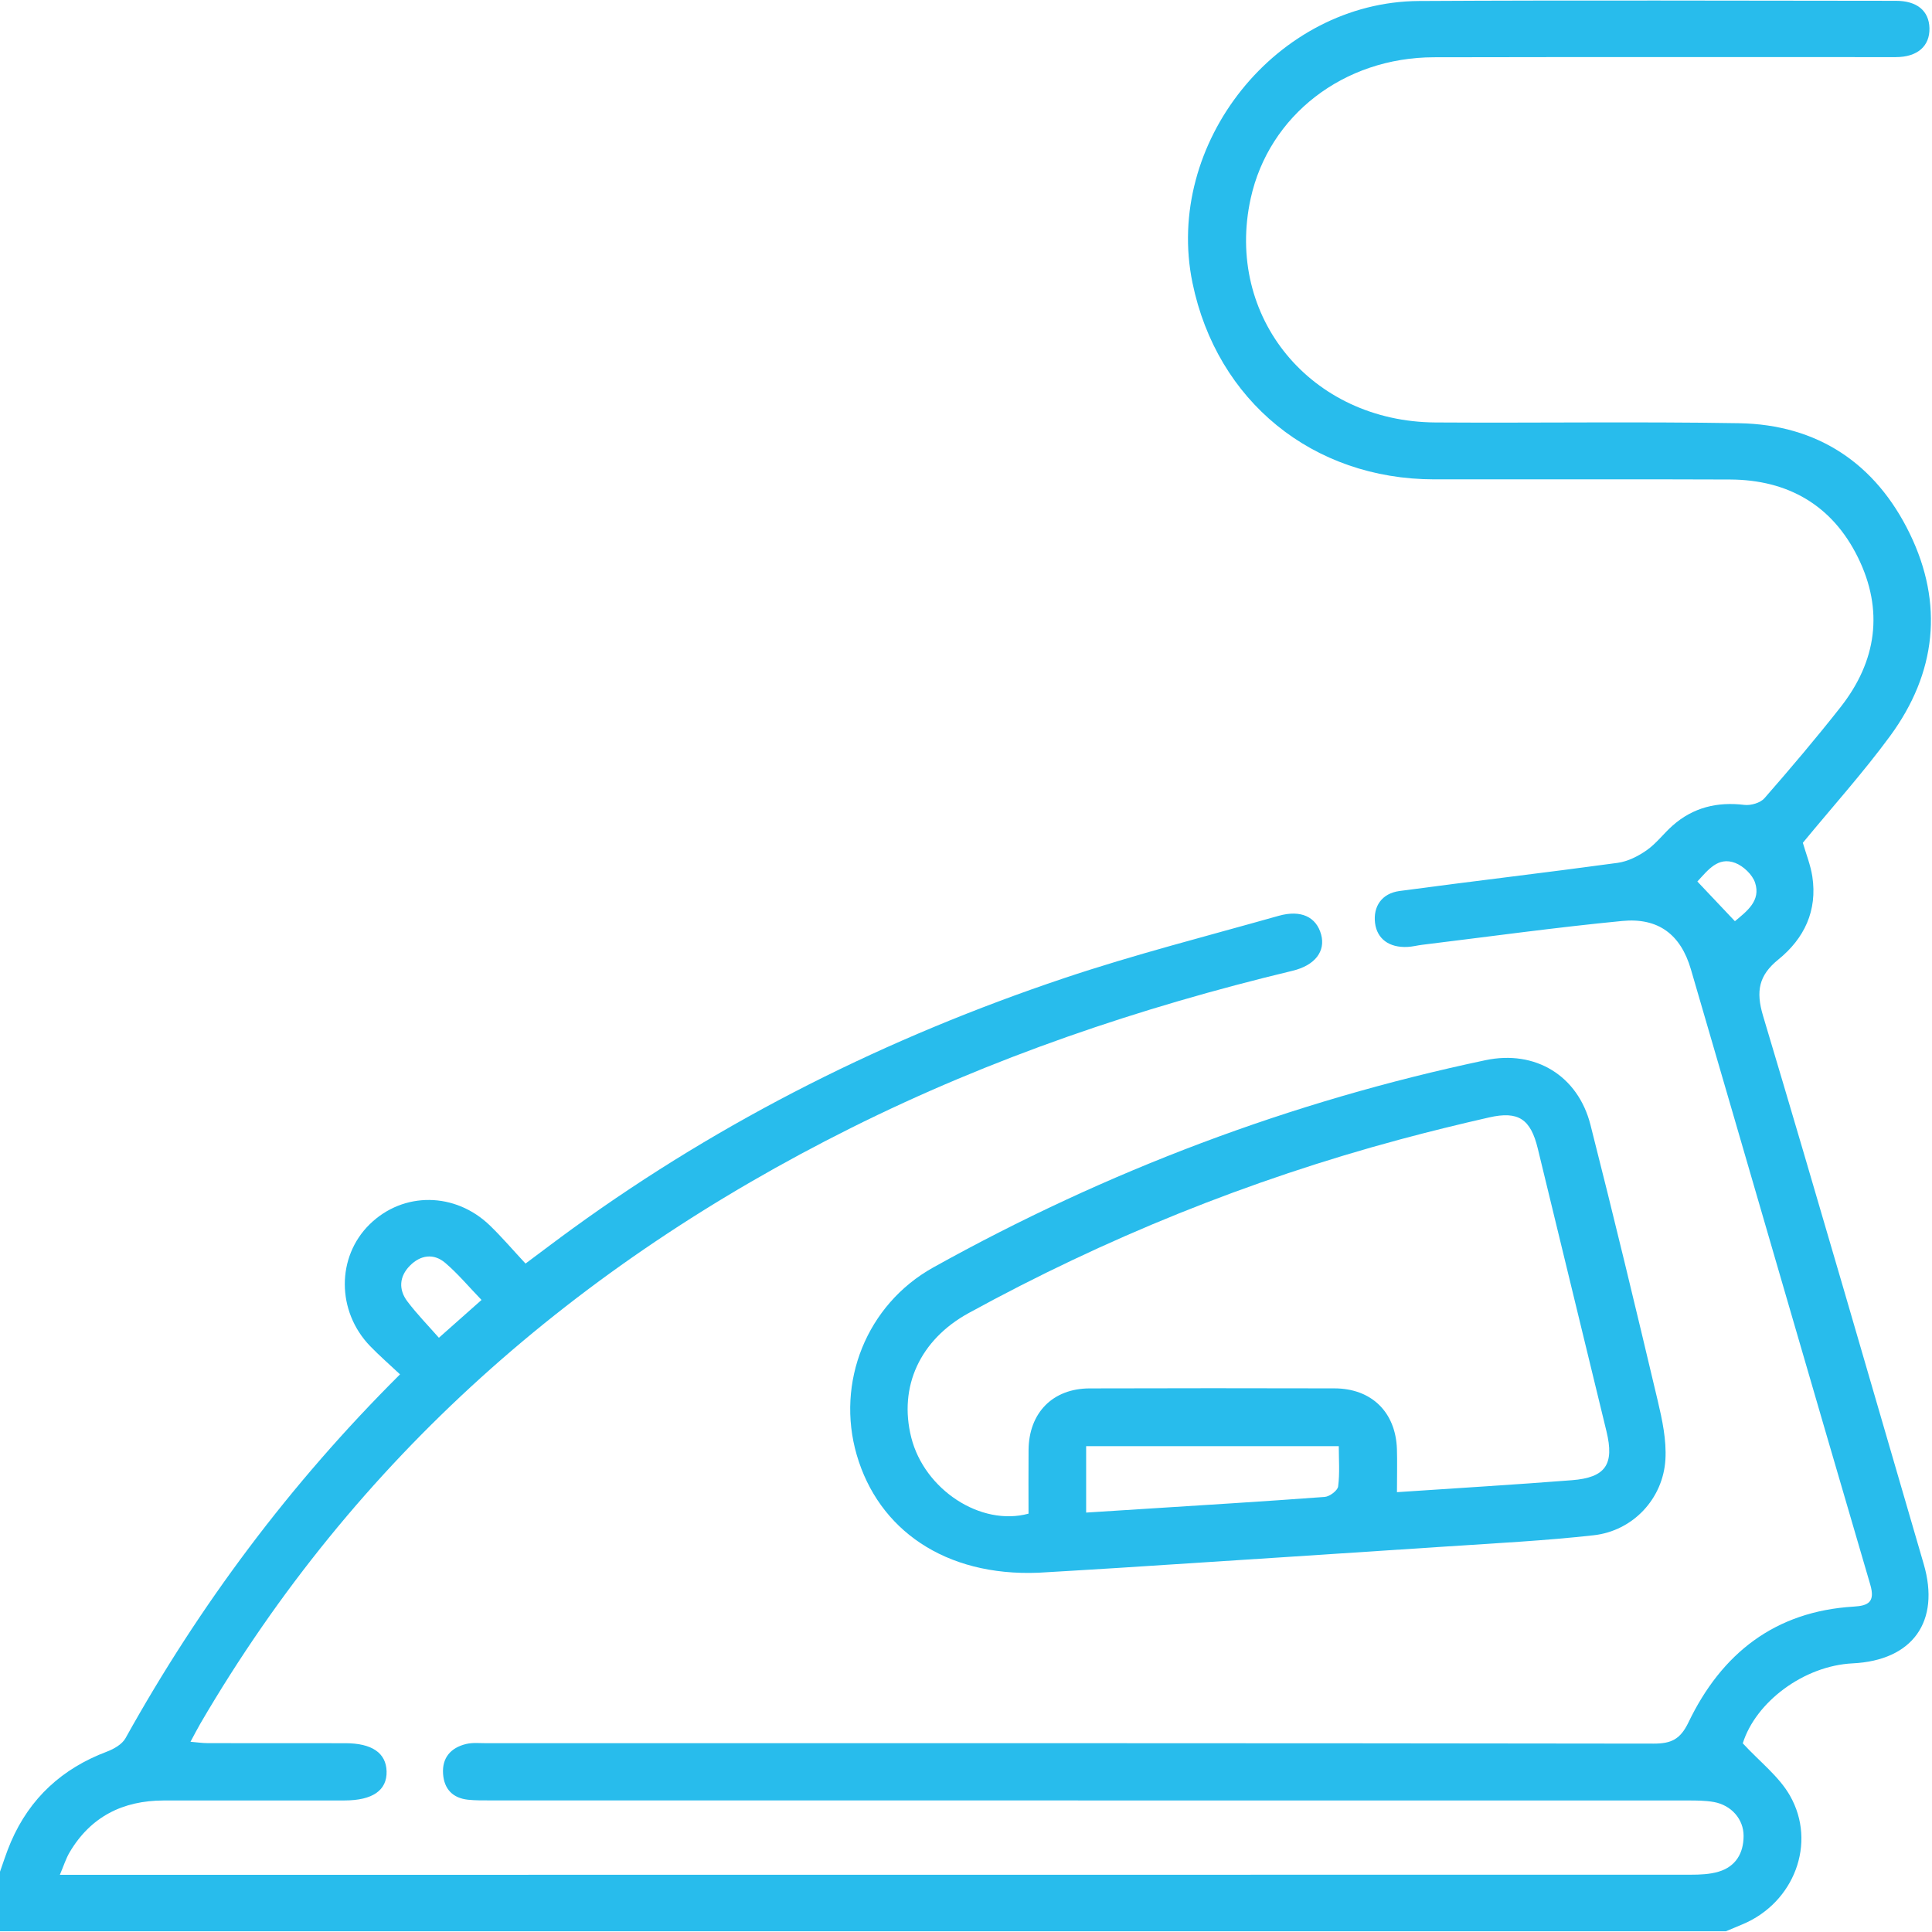
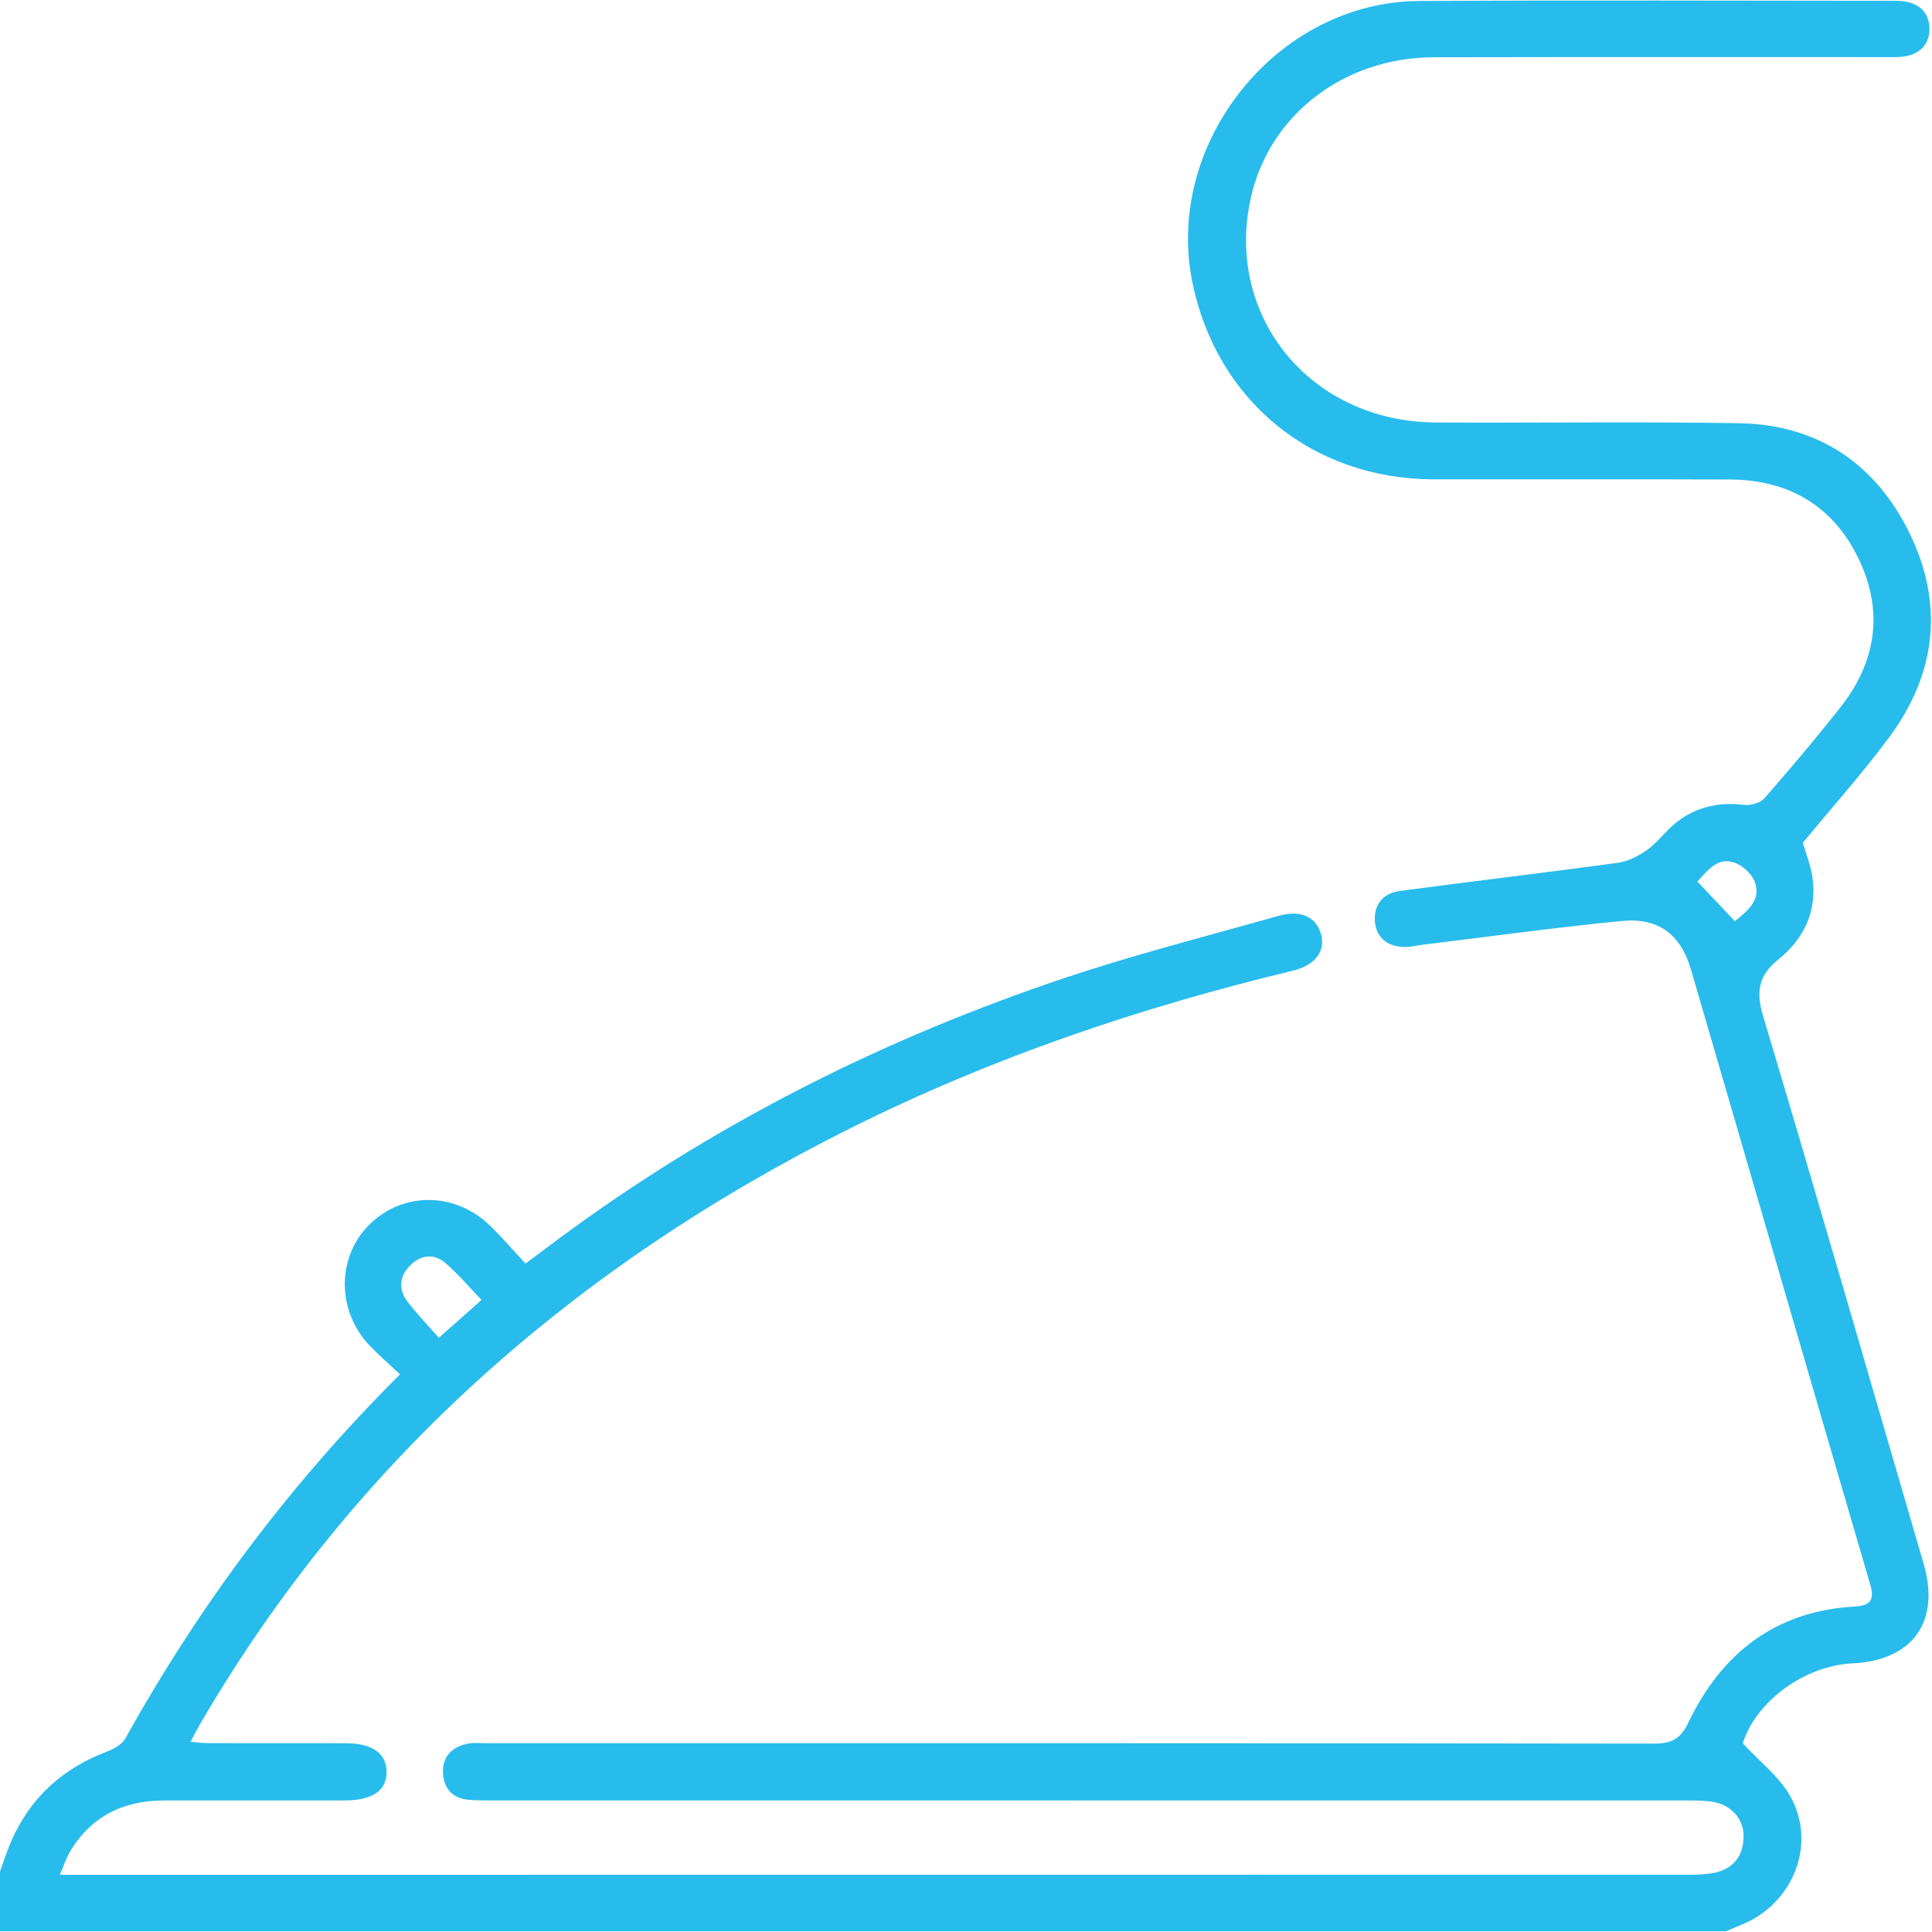
<svg xmlns="http://www.w3.org/2000/svg" id="Layer_1" x="0px" y="0px" viewBox="0 0 512 512" style="enable-background:new 0 0 512 512;" xml:space="preserve">
  <style type="text/css">	.st0{fill:#28BCEC;}</style>
  <g>
    <path class="st0" d="M-0.29,496.85c1.05-2.92,1.96-5.9,3.19-8.74c5.02-11.62,13.6-19.45,25.43-23.91c1.85-0.7,4.03-1.94,4.93-3.56  c19.62-35.27,43.51-67.31,72.75-96.42c-2.7-2.54-5.42-4.9-7.91-7.47c-8.94-9.25-8.95-23.67-0.12-32.31  c8.89-8.69,22.66-8.59,31.89,0.37c3.21,3.11,6.12,6.53,9.4,10.05c4.62-3.44,8.55-6.43,12.55-9.33  c39.9-28.93,83.52-50.64,130.13-66.29c18.7-6.28,37.88-11.15,56.89-16.53c5.94-1.68,9.99,0.29,11.27,4.94  c1.21,4.43-1.59,8.18-7.58,9.62c-40.5,9.74-79.74,23.04-117.06,41.68c-72.45,36.2-131.25,87.35-172.36,157.8  c-0.82,1.41-1.56,2.87-2.63,4.84c1.8,0.15,3.18,0.36,4.55,0.36c12.16,0.03,24.31,0.01,36.47,0.02c7.06,0,10.81,2.57,10.95,7.45  c0.14,5.02-3.69,7.71-11.11,7.72c-15.99,0.02-31.97-0.01-47.96,0.01c-10.81,0.02-19.34,4.27-24.93,13.73  c-0.98,1.66-1.56,3.55-2.59,5.97c2.48,0,4.26,0,6.04,0c142.05,0,284.09,0,426.14-0.03c2.46,0,5.03-0.1,7.37-0.79  c4.56-1.34,6.65-4.89,6.66-9.46c0.02-4.48-3.26-8.17-7.86-9.01c-2.27-0.41-4.63-0.41-6.95-0.41  c-105.74-0.02-211.49-0.01-317.23-0.02c-2,0-4.01,0.03-5.99-0.18c-4.06-0.43-6.34-2.83-6.62-6.84c-0.3-4.3,2.05-6.93,6.07-7.92  c1.74-0.43,3.64-0.22,5.47-0.22c103.08-0.01,206.16-0.04,309.24,0.11c4.75,0.01,7.11-1.16,9.27-5.65  c8.78-18.26,22.92-29.4,43.77-30.66c3.91-0.23,5.75-1.22,4.39-5.86c-15.93-54.32-31.66-108.7-47.53-163.04  c-2.69-9.19-8.6-13.73-18.2-12.8c-17.7,1.71-35.32,4.16-52.97,6.31c-1.32,0.16-2.62,0.51-3.94,0.57c-4.88,0.24-8.08-2.17-8.59-6.35  c-0.53-4.36,1.77-7.84,6.49-8.47c19.25-2.59,38.55-4.83,57.8-7.46c2.69-0.37,5.46-1.77,7.72-3.36c2.55-1.79,4.49-4.44,6.86-6.53  c5.45-4.81,11.83-6.34,19.02-5.47c1.71,0.2,4.22-0.53,5.3-1.76c6.9-7.89,13.69-15.9,20.17-24.14c9.61-12.22,11.5-25.74,4.59-39.73  c-6.81-13.79-18.52-20.53-33.85-20.6c-26.14-0.11-52.29-0.01-78.43-0.04c-32.18-0.04-57.58-20.7-64.05-52.07  c-7.63-36.97,22.33-74.49,60.03-74.7c42.13-0.24,84.26-0.07,126.39-0.05c5.59,0,8.75,2.65,8.88,7.22c0.13,4.77-3.17,7.7-8.91,7.7  c-40.8,0.02-81.6-0.05-122.4,0.04c-23.97,0.05-43.74,15.41-48.57,37.42c-6.88,31.38,15.93,59.15,48.96,59.36  c26.81,0.17,53.63-0.25,80.43,0.2c20.87,0.35,36.24,10.69,45.26,29.23c9.06,18.61,7.06,36.98-5.2,53.67  c-7.18,9.78-15.34,18.83-23.12,28.29c0.85,2.95,2.04,5.88,2.51,8.92c1.38,9.06-2.11,16.43-9.01,22.02c-5.17,4.19-6,8.37-4.05,14.91  c14.47,48.35,28.44,96.85,42.58,145.29c4.45,15.23-2.92,25.55-18.83,26.32c-13.01,0.64-25.71,10.29-29.12,21.19  c4.54,4.92,9.61,8.78,12.51,13.88c7.17,12.6,1.03,28.33-12.43,34.02c-1.51,0.64-3.03,1.27-4.54,1.91c-152.56,0-305.11,0-457.67,0  C-0.29,506.83-0.29,501.84-0.29,496.85z M127.61,344.5c-3.36-3.48-6.23-6.93-9.6-9.81c-3.07-2.63-6.58-2.11-9.38,0.73  c-2.82,2.85-3.06,6.31-0.67,9.47c2.55,3.37,5.54,6.43,8.35,9.63C120.78,350.56,124.21,347.52,127.61,344.5z M449.82,233.61  c3.52,3.72,6.68,7.06,9.95,10.52c3.24-2.7,6.9-5.44,5.35-10.19c-0.7-2.14-3.1-4.42-5.26-5.25  C455.28,226.94,452.63,230.59,449.82,233.61z" />
-     <path class="st0" d="M275.18,416.79c-24.79,0.99-42.39-11.45-48.14-31.23c-5.57-19.19,2.6-39.82,20.28-49.67  c46.02-25.61,94.79-44.05,146.35-54.93c13.17-2.78,24.5,4.08,27.82,17.13c6.18,24.29,12.03,48.66,17.81,73.05  c1.21,5.11,2.36,10.49,2.05,15.66c-0.62,10.42-8.63,18.9-19,20.06c-12.88,1.44-25.86,2.1-38.8,2.96  c-29.05,1.94-58.11,3.81-87.16,5.69C288.09,416.04,279.79,416.51,275.18,416.79z M370.21,395.44c15.92-1.07,31.15-1.98,46.36-3.17  c8.97-0.7,11.28-4.21,9.17-12.92c-6.07-24.99-12.14-49.98-18.21-74.97c-1.9-7.83-5.13-10.02-12.9-8.25  c-7.93,1.8-15.82,3.74-23.67,5.85c-39.93,10.75-78,26.13-114.26,46c-12.85,7.04-18.62,19.48-15.2,33  c3.5,13.81,18.44,23.6,31.07,20.15c0-5.58-0.04-11.22,0.01-16.86c0.08-9.85,6.38-16.3,16.17-16.33c21.63-0.07,43.26-0.06,64.9-0.01  c9.81,0.02,16.21,6.28,16.55,16.07C370.31,387.46,370.21,390.94,370.21,395.44z M287.84,400.85c5.07-0.32,9.53-0.6,14-0.89  c16.41-1.05,32.83-2.04,49.23-3.26c1.3-0.1,3.41-1.68,3.55-2.78c0.46-3.52,0.17-7.13,0.17-10.67c-22.77,0-44.78,0-66.95,0  C287.84,389.2,287.84,394.79,287.84,400.85z" />
  </g>
</svg>